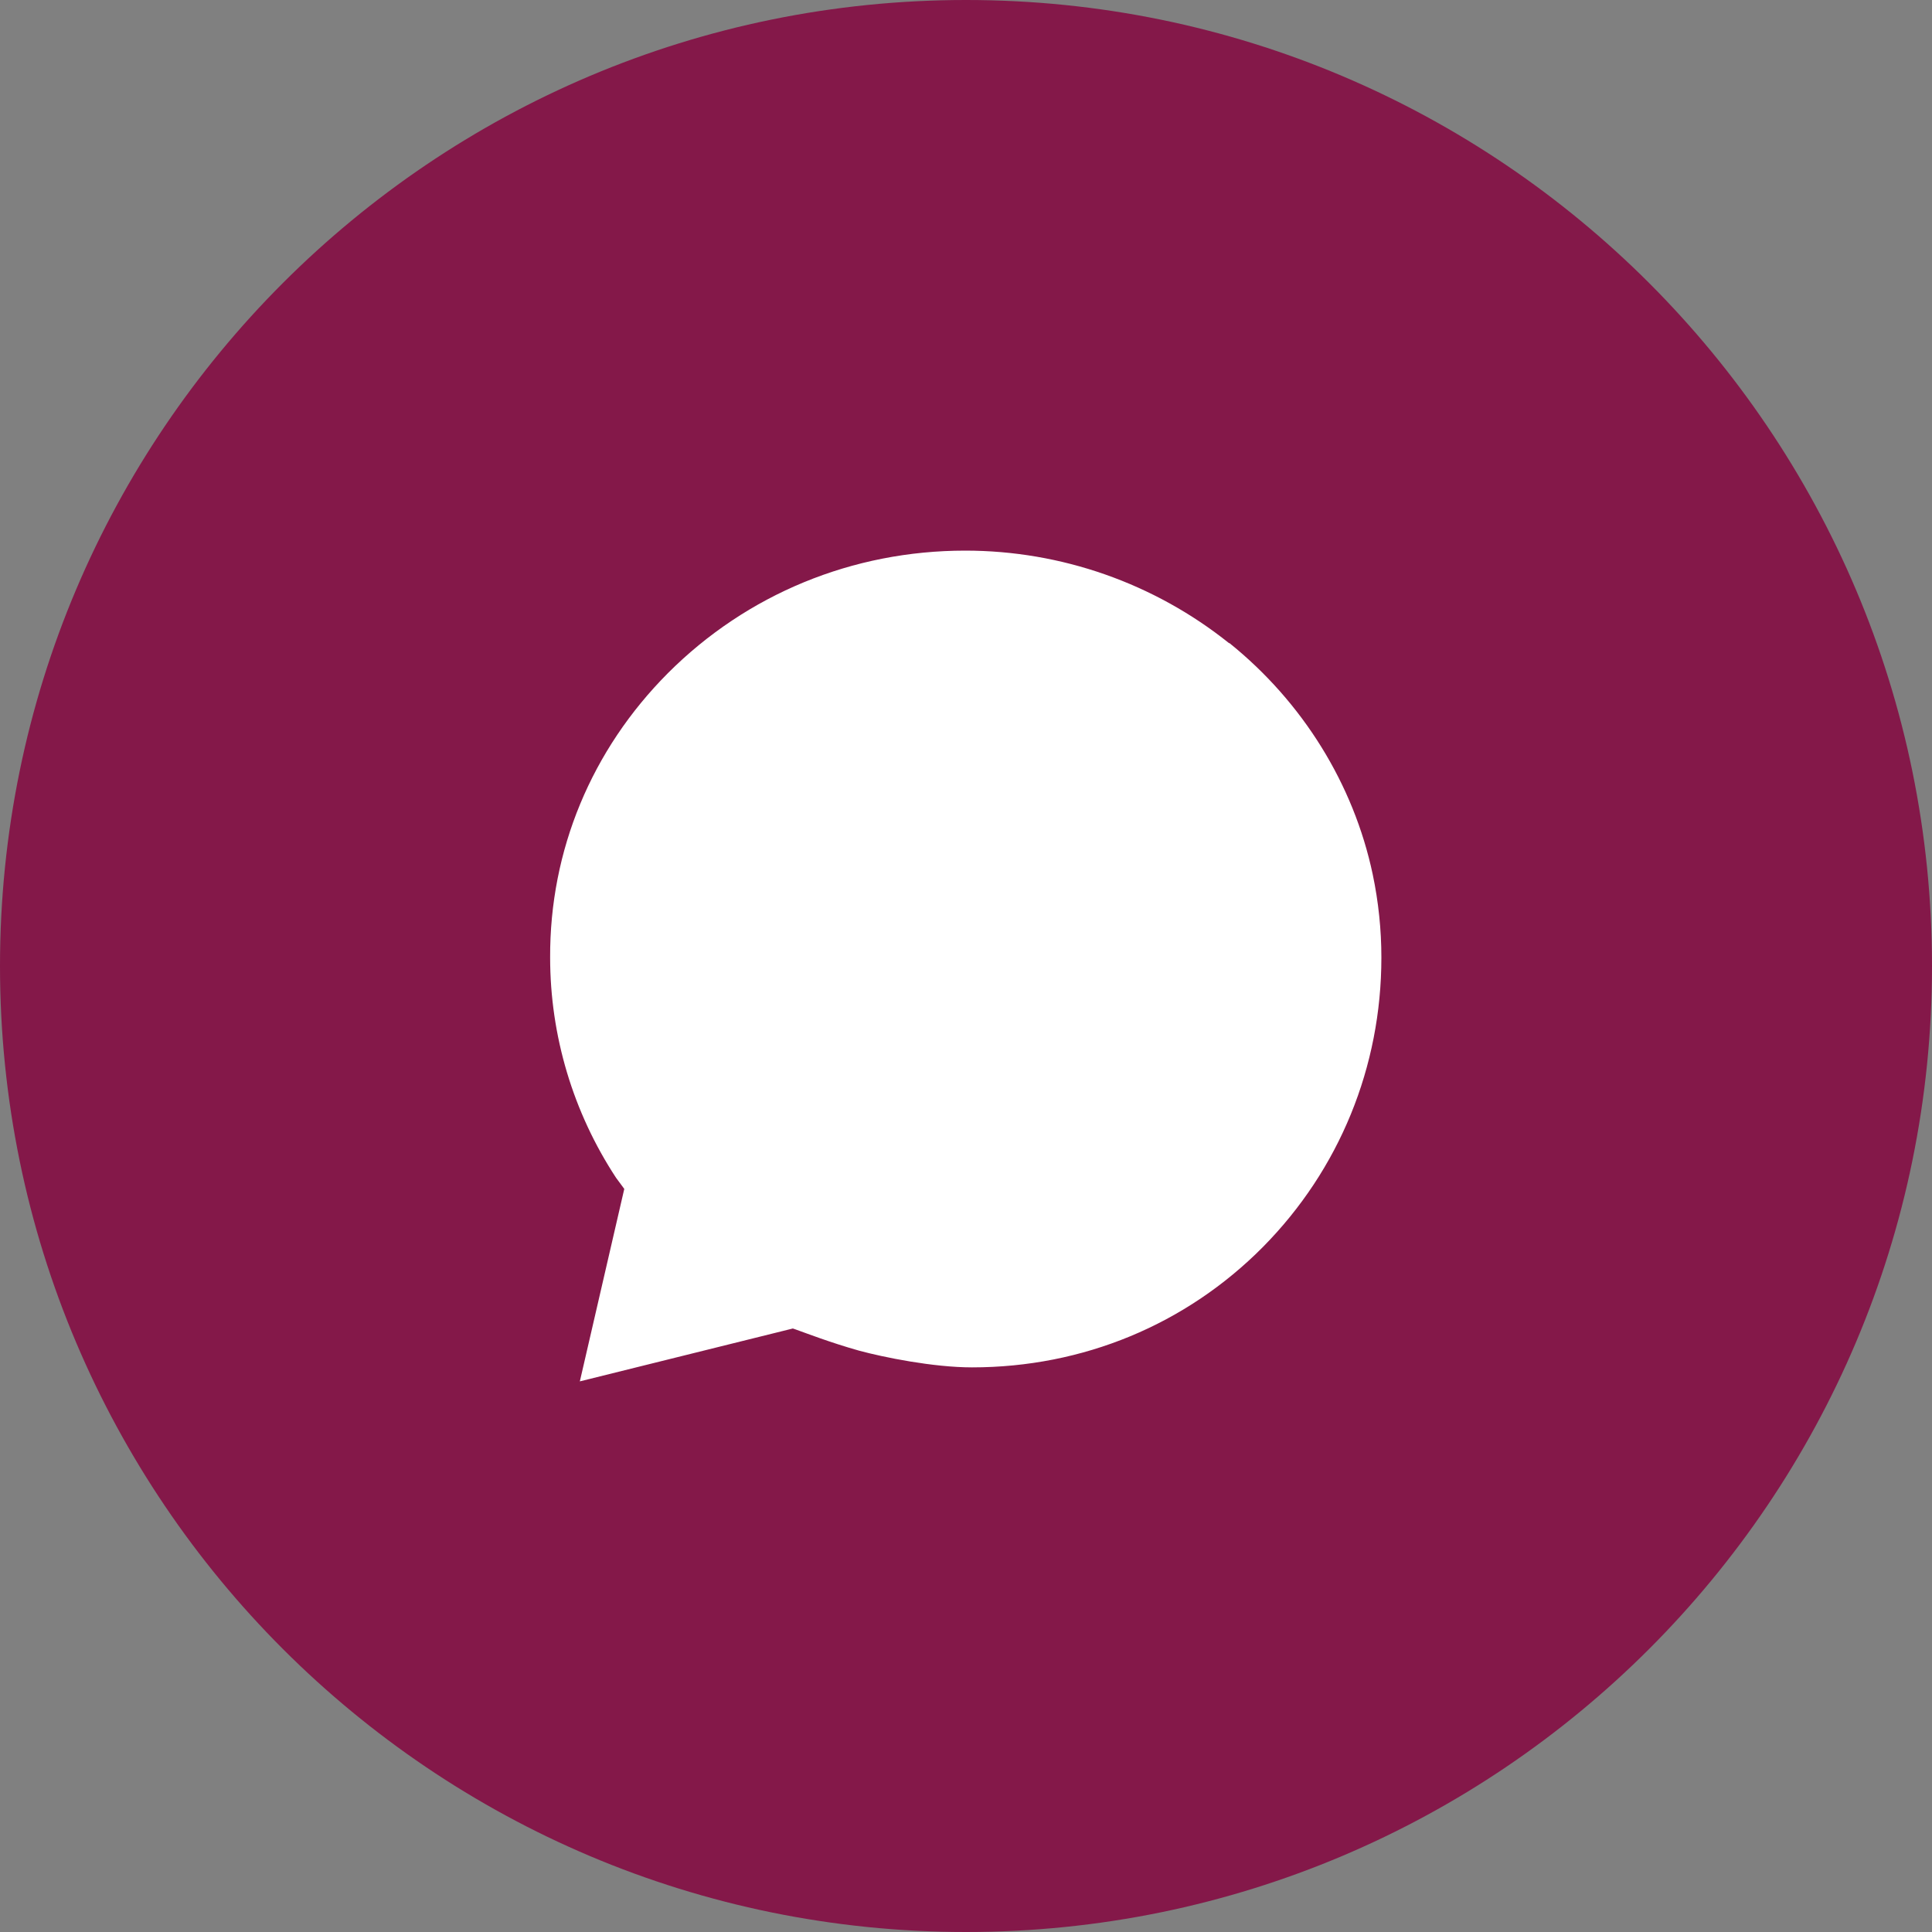
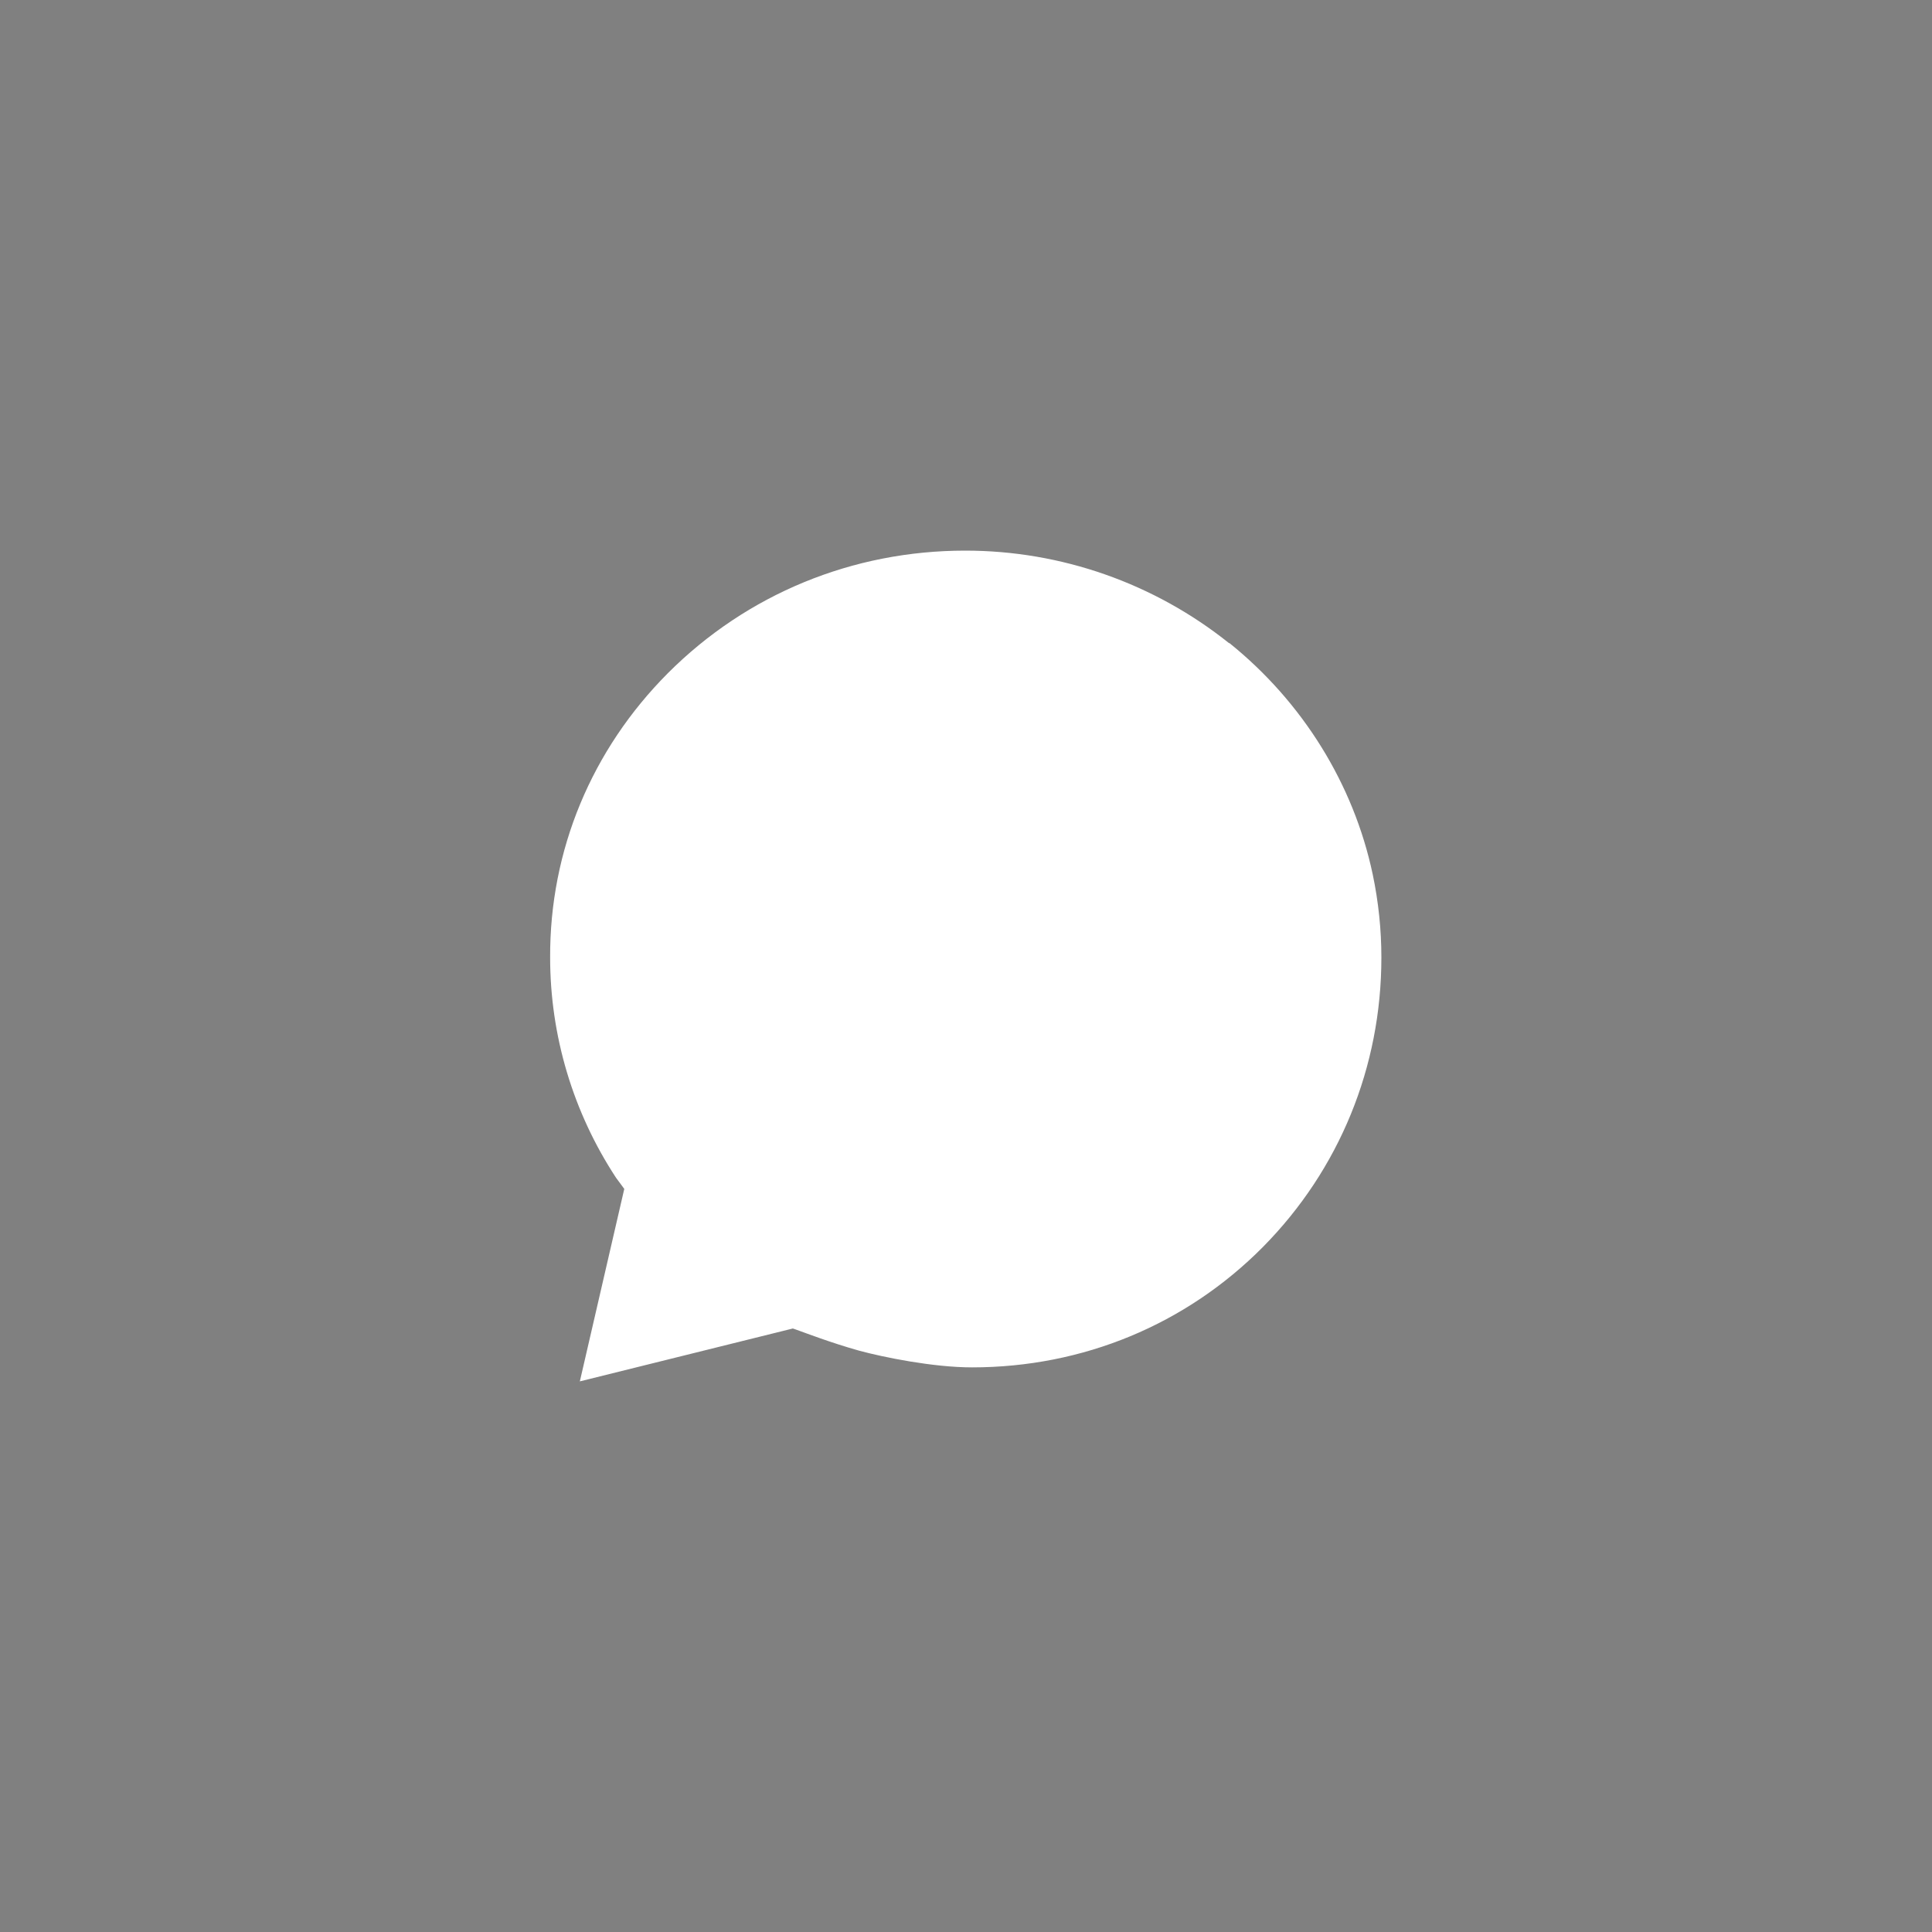
<svg xmlns="http://www.w3.org/2000/svg" id="Layer_2" viewBox="0 0 80 80">
  <rect x="0" y="0" width="80" height="80" fill="#808080" stroke="none" />
  <defs>
    <style>.cls-1{fill:#841849;}.cls-1,.cls-2{fill-rule:evenodd;stroke-width:0px;}.cls-2{fill:#fff;}</style>
  </defs>
  <g id="Layer_1-2">
-     <path class="cls-1" d="M40,80c22.09,0,40-17.91,40-40S62.09,0,40,0,0,17.91,0,40s17.91,40,40,40Z" />
    <path class="cls-2" d="M50.91,26.63c3.03,2.44,5.14,5.84,5.93,9.57.24,1.14.36,2.3.36,3.45,0,4.53-1.74,8.78-4.9,11.98-3.19,3.22-7.46,4.99-12.05,4.99-1.61,0-3.67-.42-4.67-.69-1.18-.33-2.29-.76-2.44-.81-.13-.05-.31-.11-.31-.11l-8.82,2.19,1.84-7.97-.34-.46c-1.78-2.71-2.73-5.88-2.73-9.12-.02-4.43,1.71-8.6,4.88-11.78,3.27-3.27,7.64-5.07,12.31-5.07,3.97,0,7.82,1.35,10.92,3.83Z" />
  </g>
</svg>